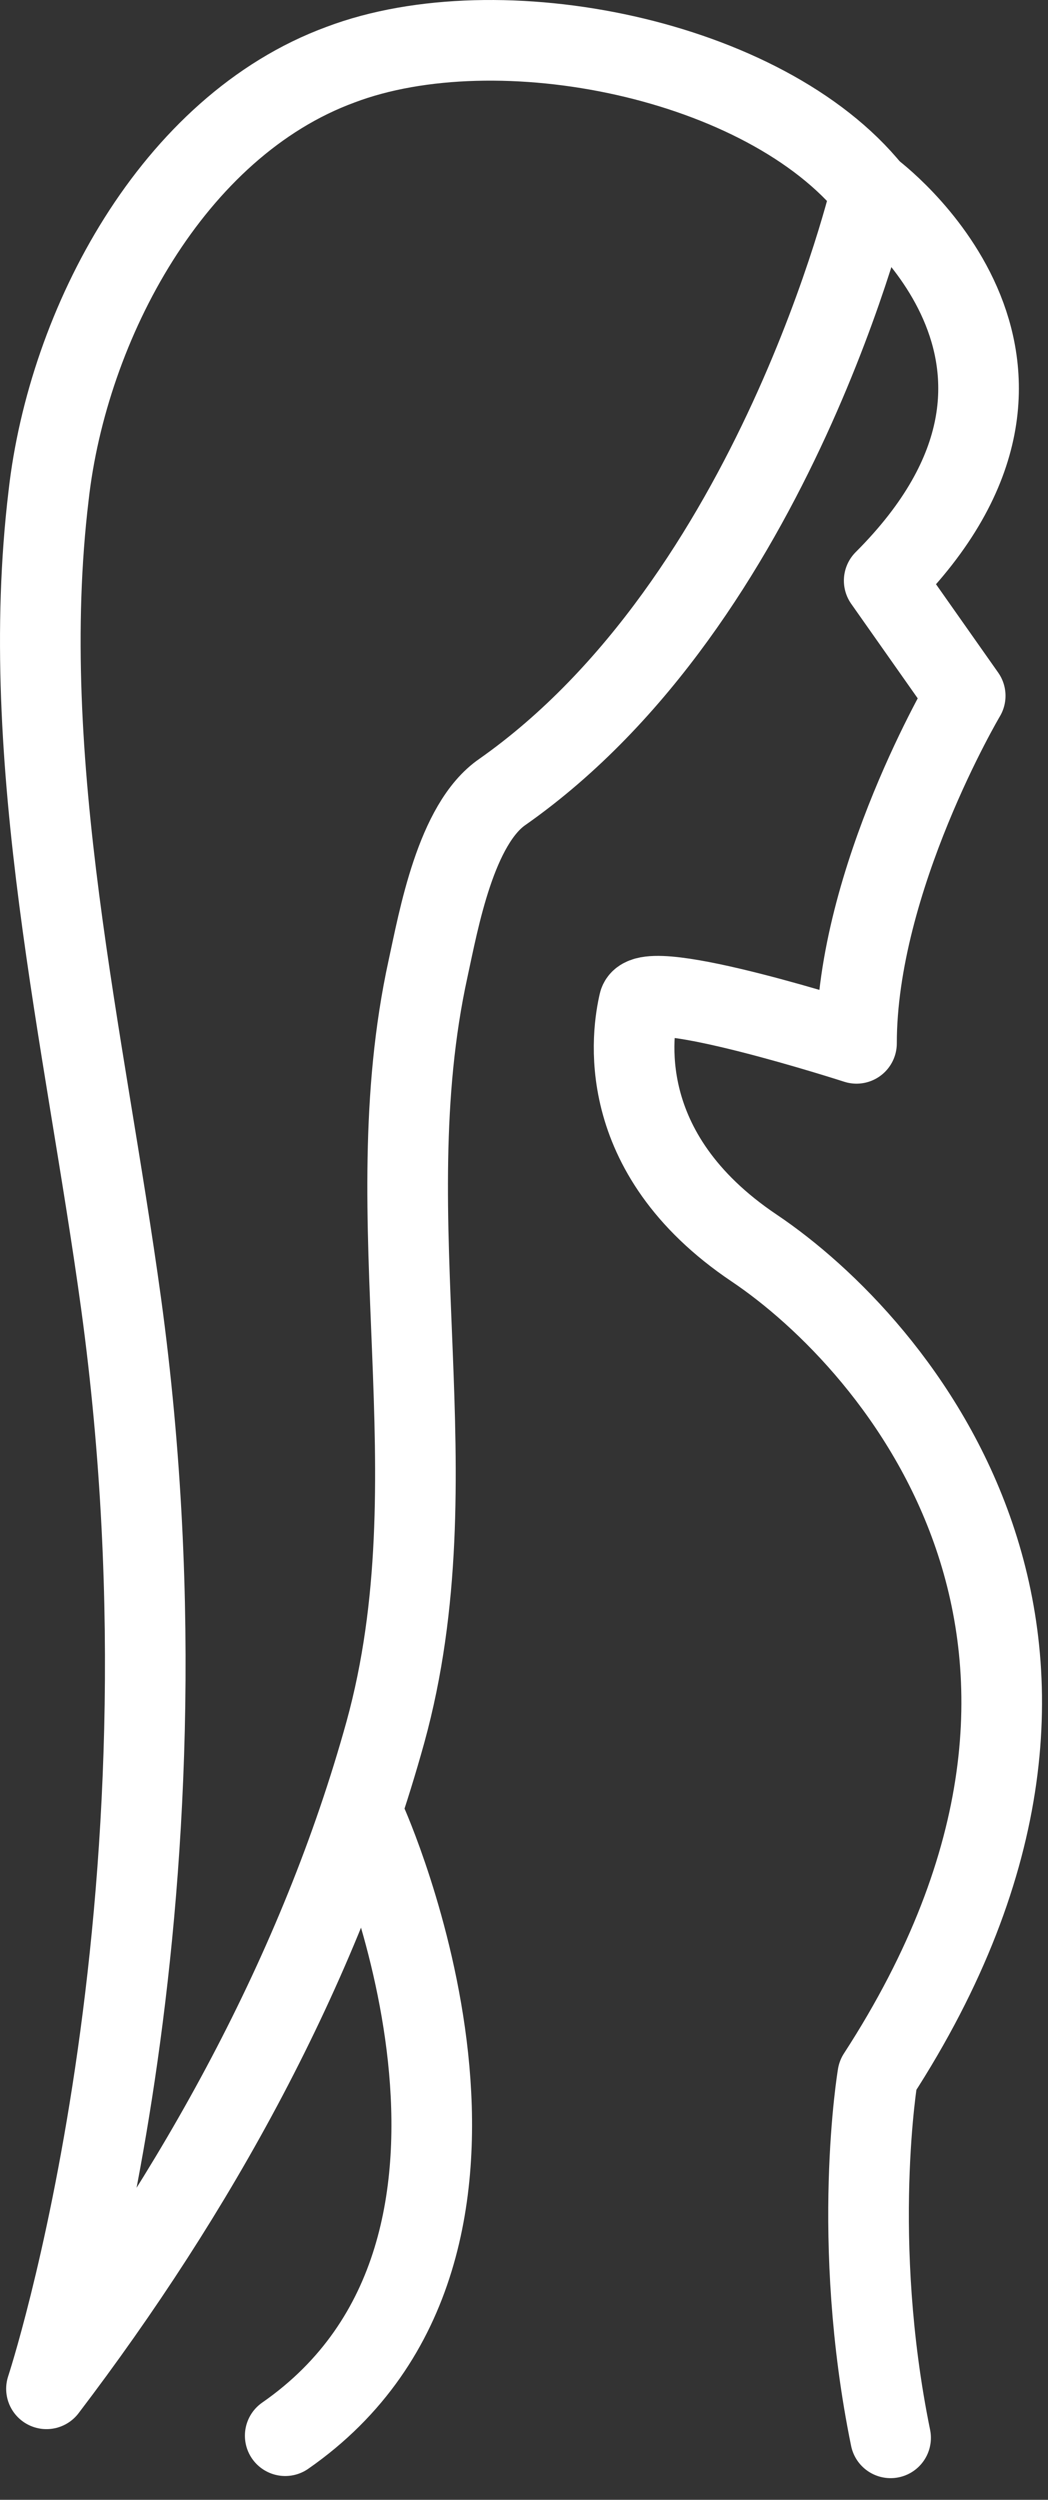
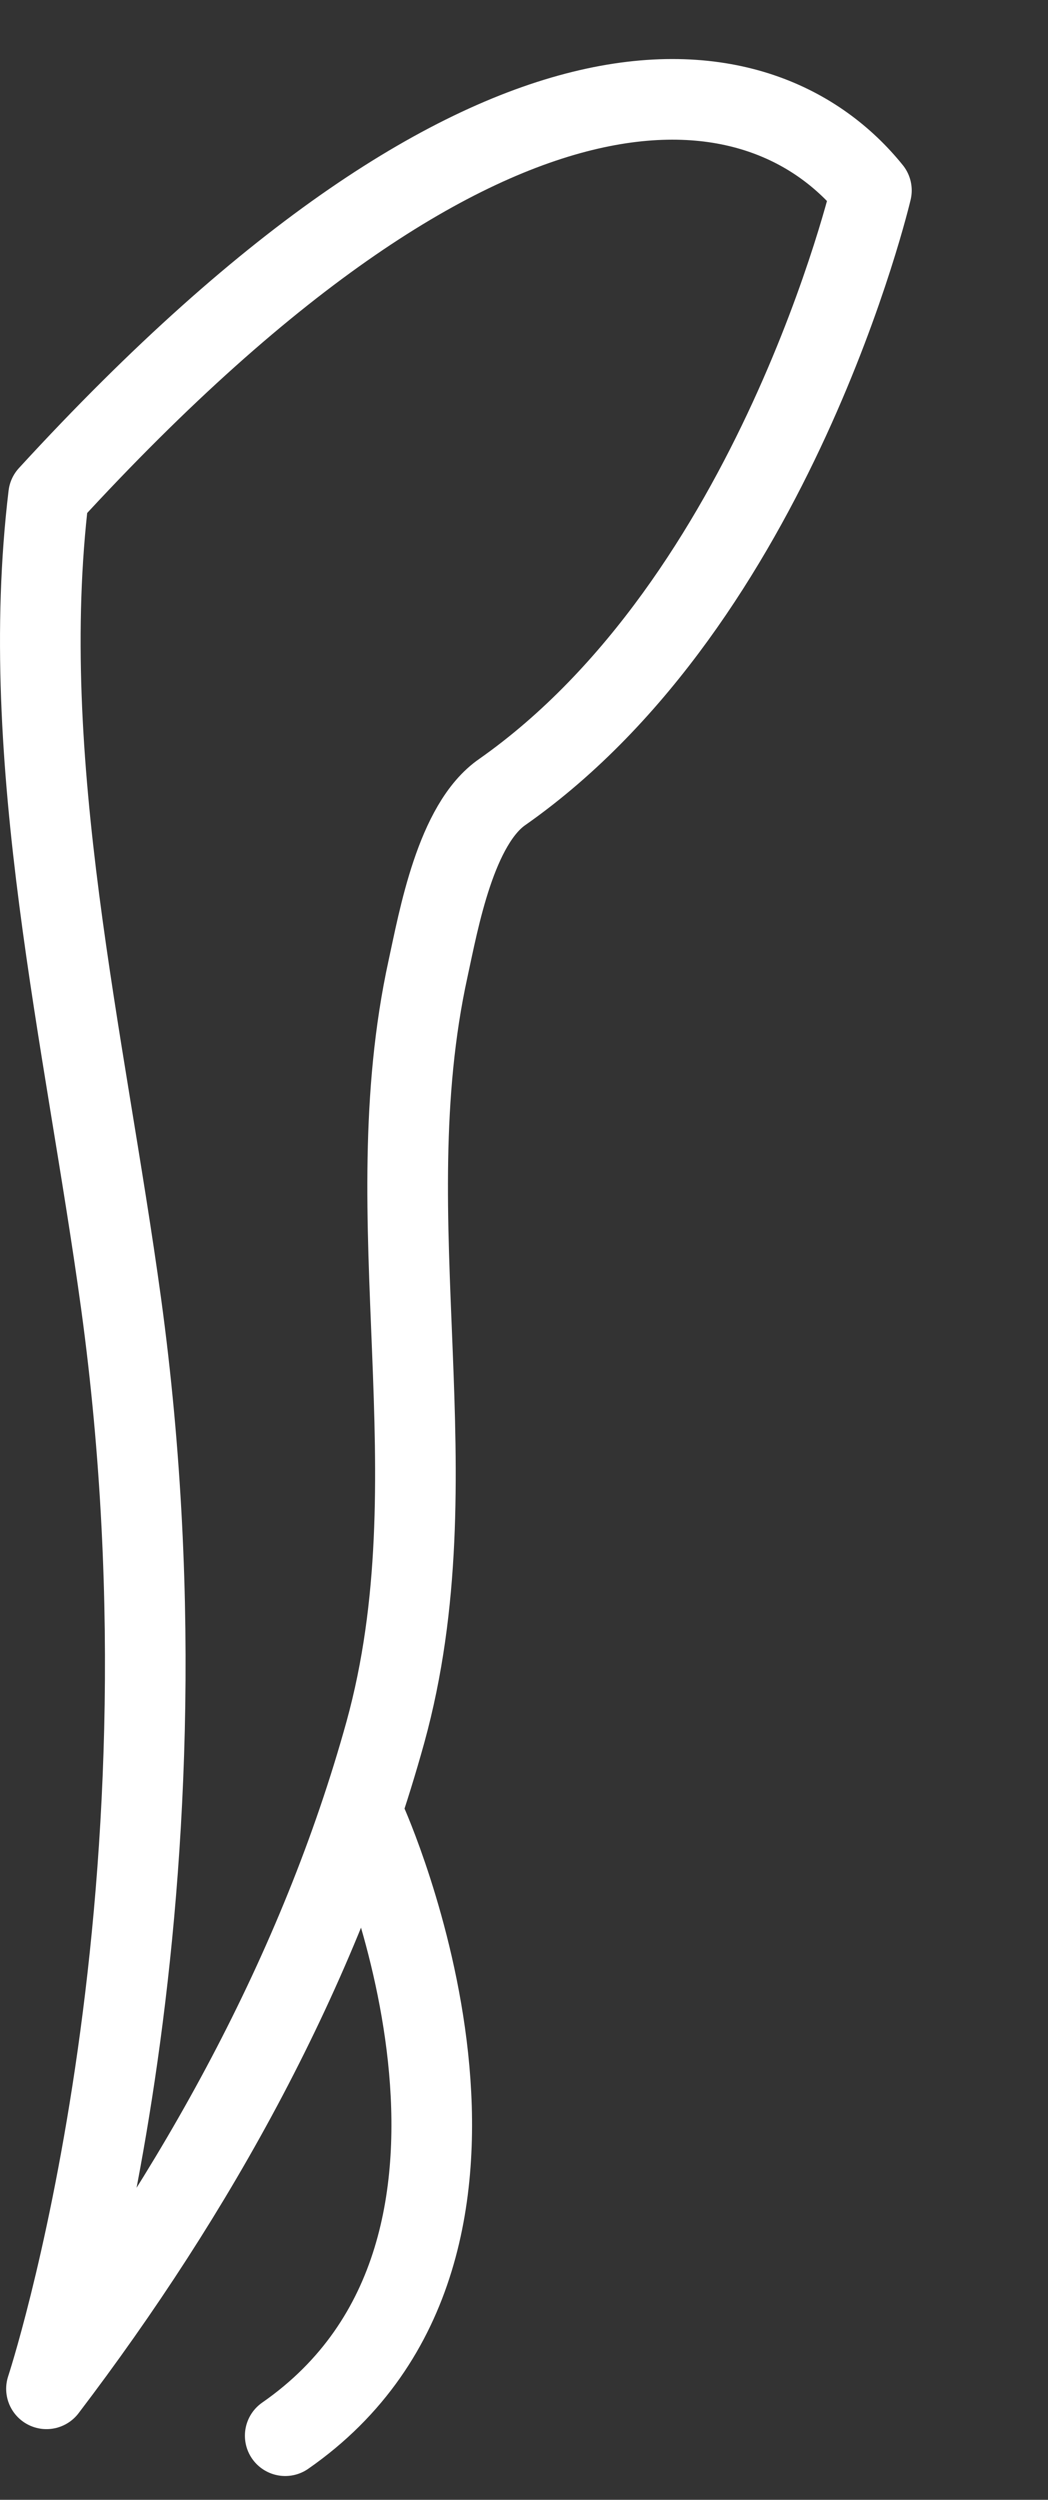
<svg xmlns="http://www.w3.org/2000/svg" width="26" height="62" viewBox="0 0 26 62" fill="none">
  <rect x="0" y="0" width="26" height="62" fill="#333333" stroke="none" />
-   <path d="M21.619 4.723C21.619 4.723 19.239 14.877 12.47 19.637C11.307 20.43 10.884 22.81 10.619 24.026C9.244 30.319 11.307 36.613 9.562 42.959C7.922 48.882 4.855 54.382 1.153 59.247C1.153 59.247 5.066 47.401 3.004 32.329C2.105 25.771 0.413 18.896 1.206 12.286C1.682 8.055 4.273 3.137 8.451 1.603C12.364 0.123 18.975 1.445 21.619 4.723Z" stroke="white" stroke-width="2" stroke-miterlimit="10" stroke-linecap="round" stroke-linejoin="round" />
-   <path d="M21.619 4.723C21.619 4.723 27.383 8.954 21.936 14.401L23.946 17.257C23.946 17.257 21.249 21.805 21.249 25.877C21.249 25.877 16.013 24.185 15.854 24.872C15.696 25.56 15.167 28.574 18.71 30.954C22.253 33.334 28.705 40.79 21.777 51.473C21.777 51.473 21.09 55.545 22.095 60.463" stroke="white" stroke-width="2" stroke-miterlimit="10" stroke-linecap="round" stroke-linejoin="round" />
+   <path d="M21.619 4.723C21.619 4.723 19.239 14.877 12.47 19.637C11.307 20.43 10.884 22.81 10.619 24.026C9.244 30.319 11.307 36.613 9.562 42.959C7.922 48.882 4.855 54.382 1.153 59.247C1.153 59.247 5.066 47.401 3.004 32.329C2.105 25.771 0.413 18.896 1.206 12.286C12.364 0.123 18.975 1.445 21.619 4.723Z" stroke="white" stroke-width="2" stroke-miterlimit="10" stroke-linecap="round" stroke-linejoin="round" />
  <path d="M9.086 45.18C9.086 45.18 13.845 55.704 7.076 60.41" stroke="white" stroke-width="2" stroke-miterlimit="10" stroke-linecap="round" stroke-linejoin="round" />
</svg>